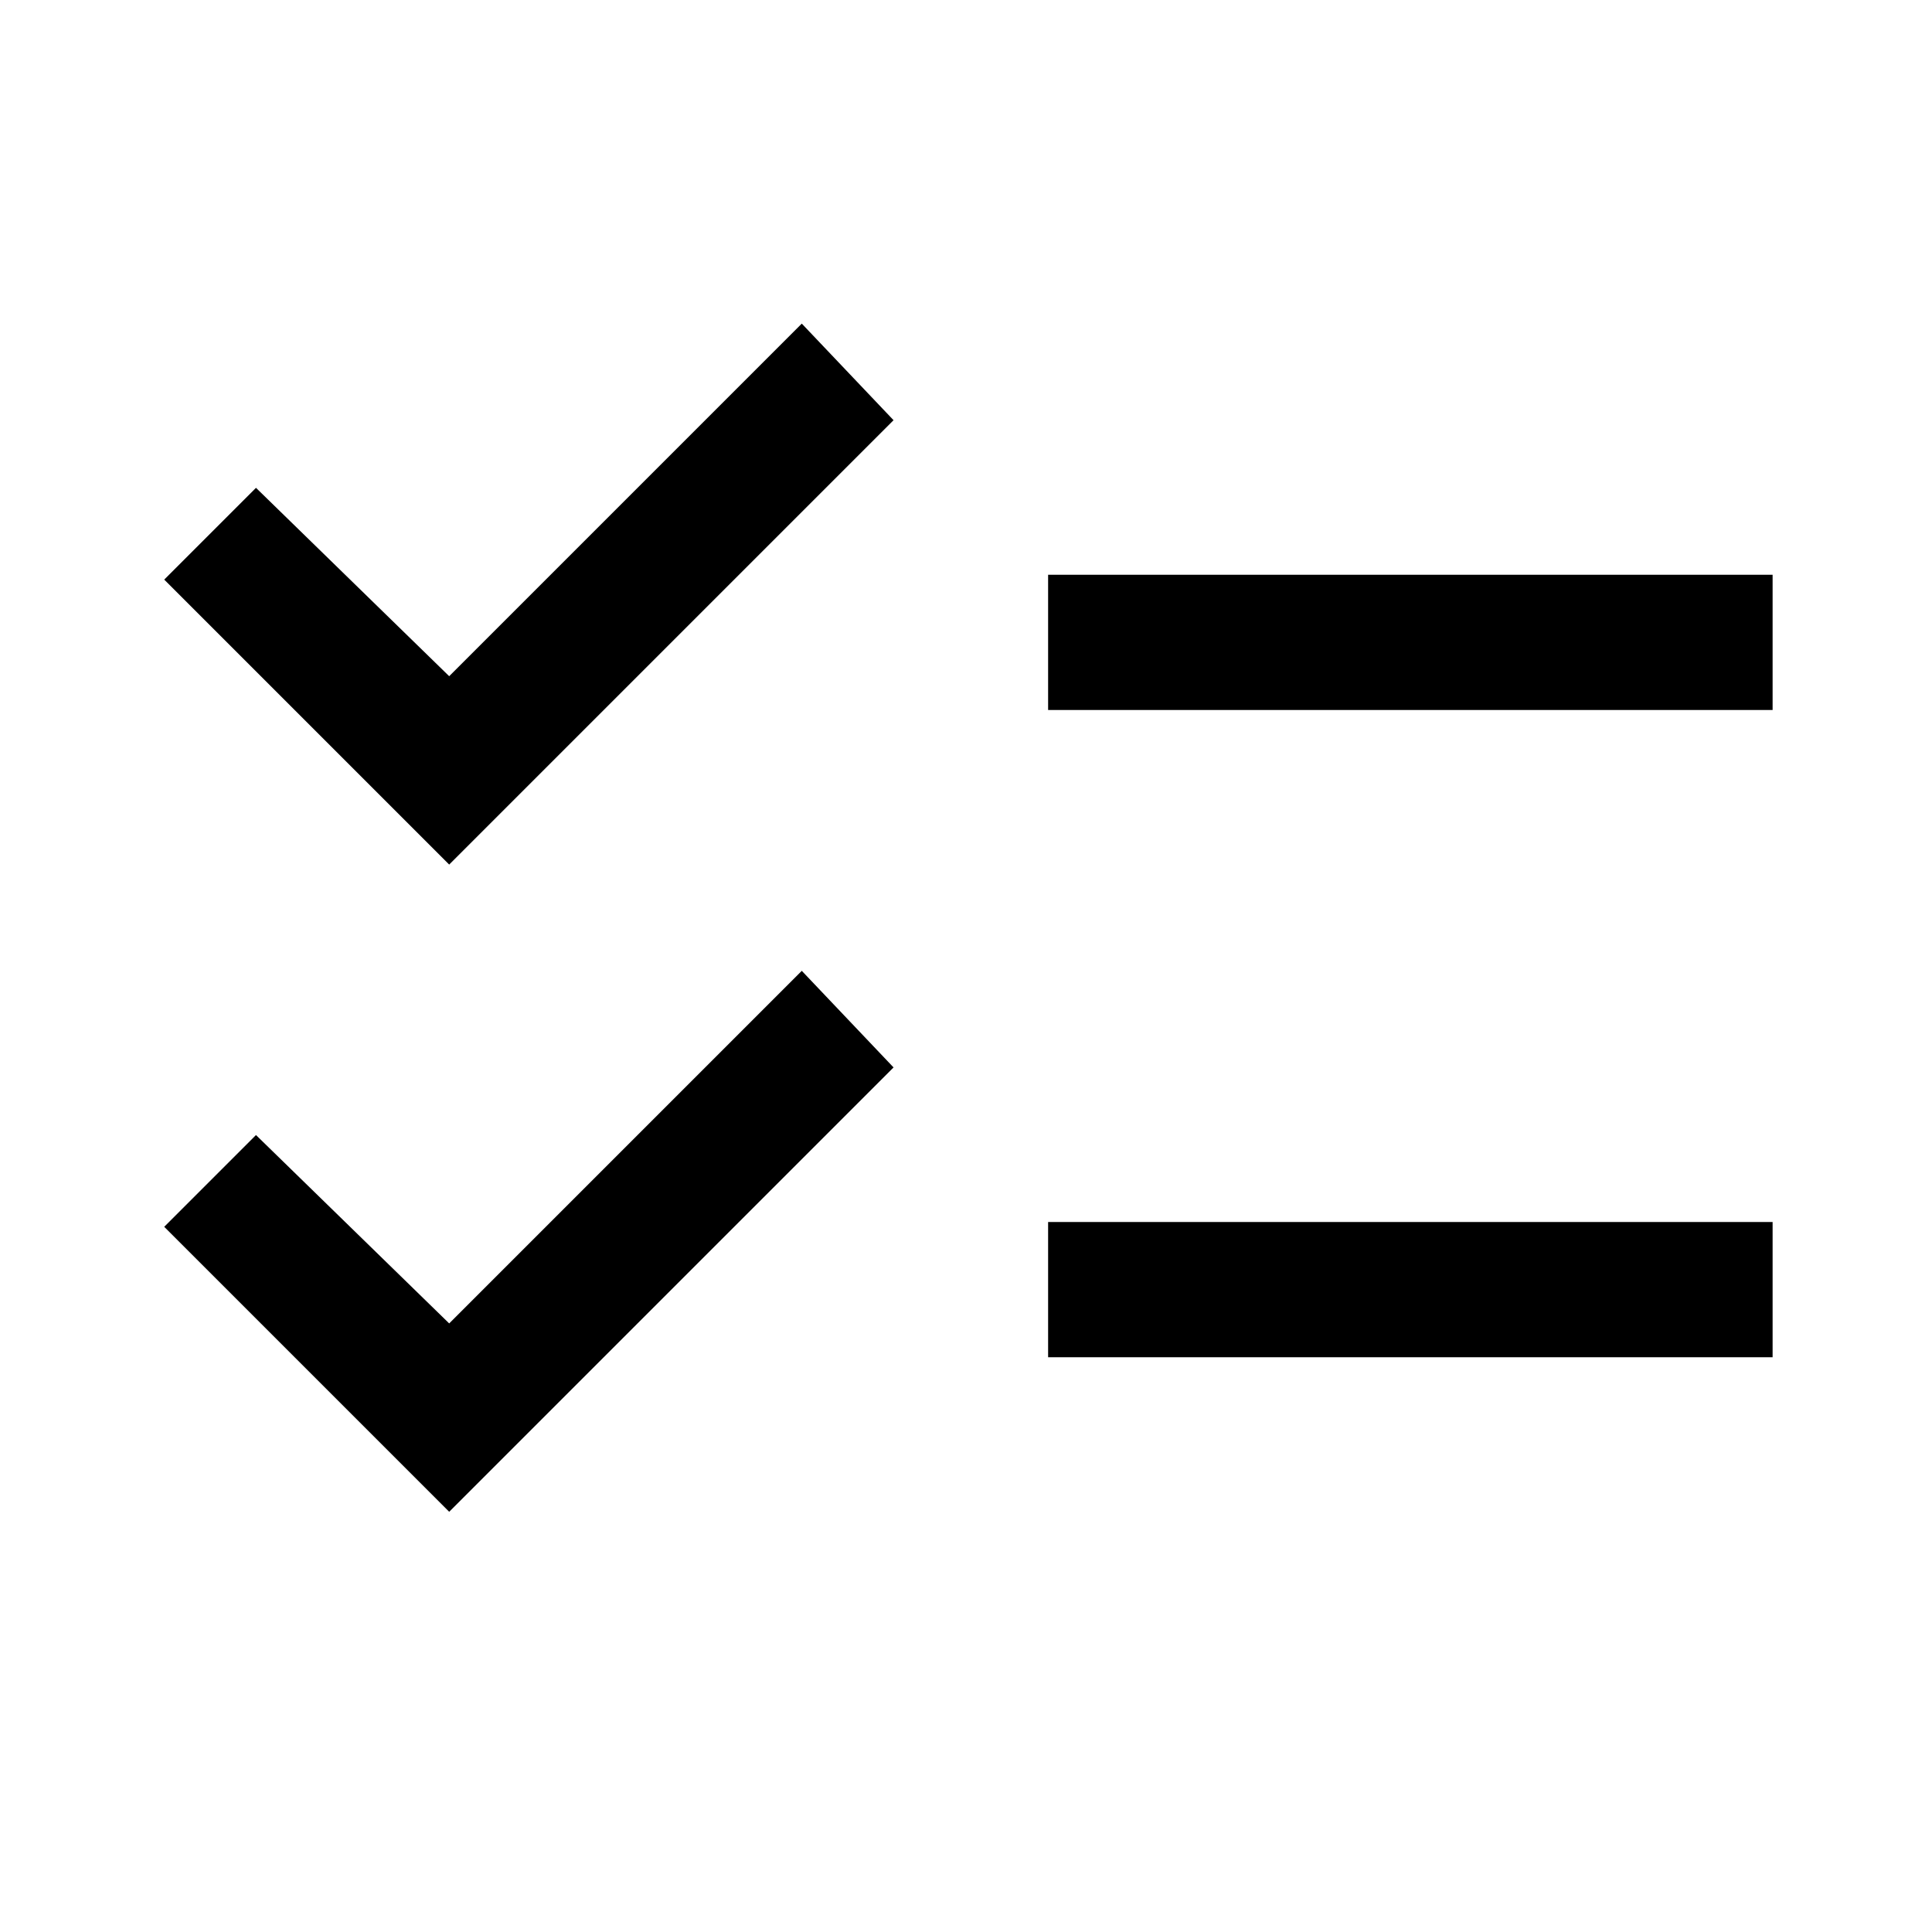
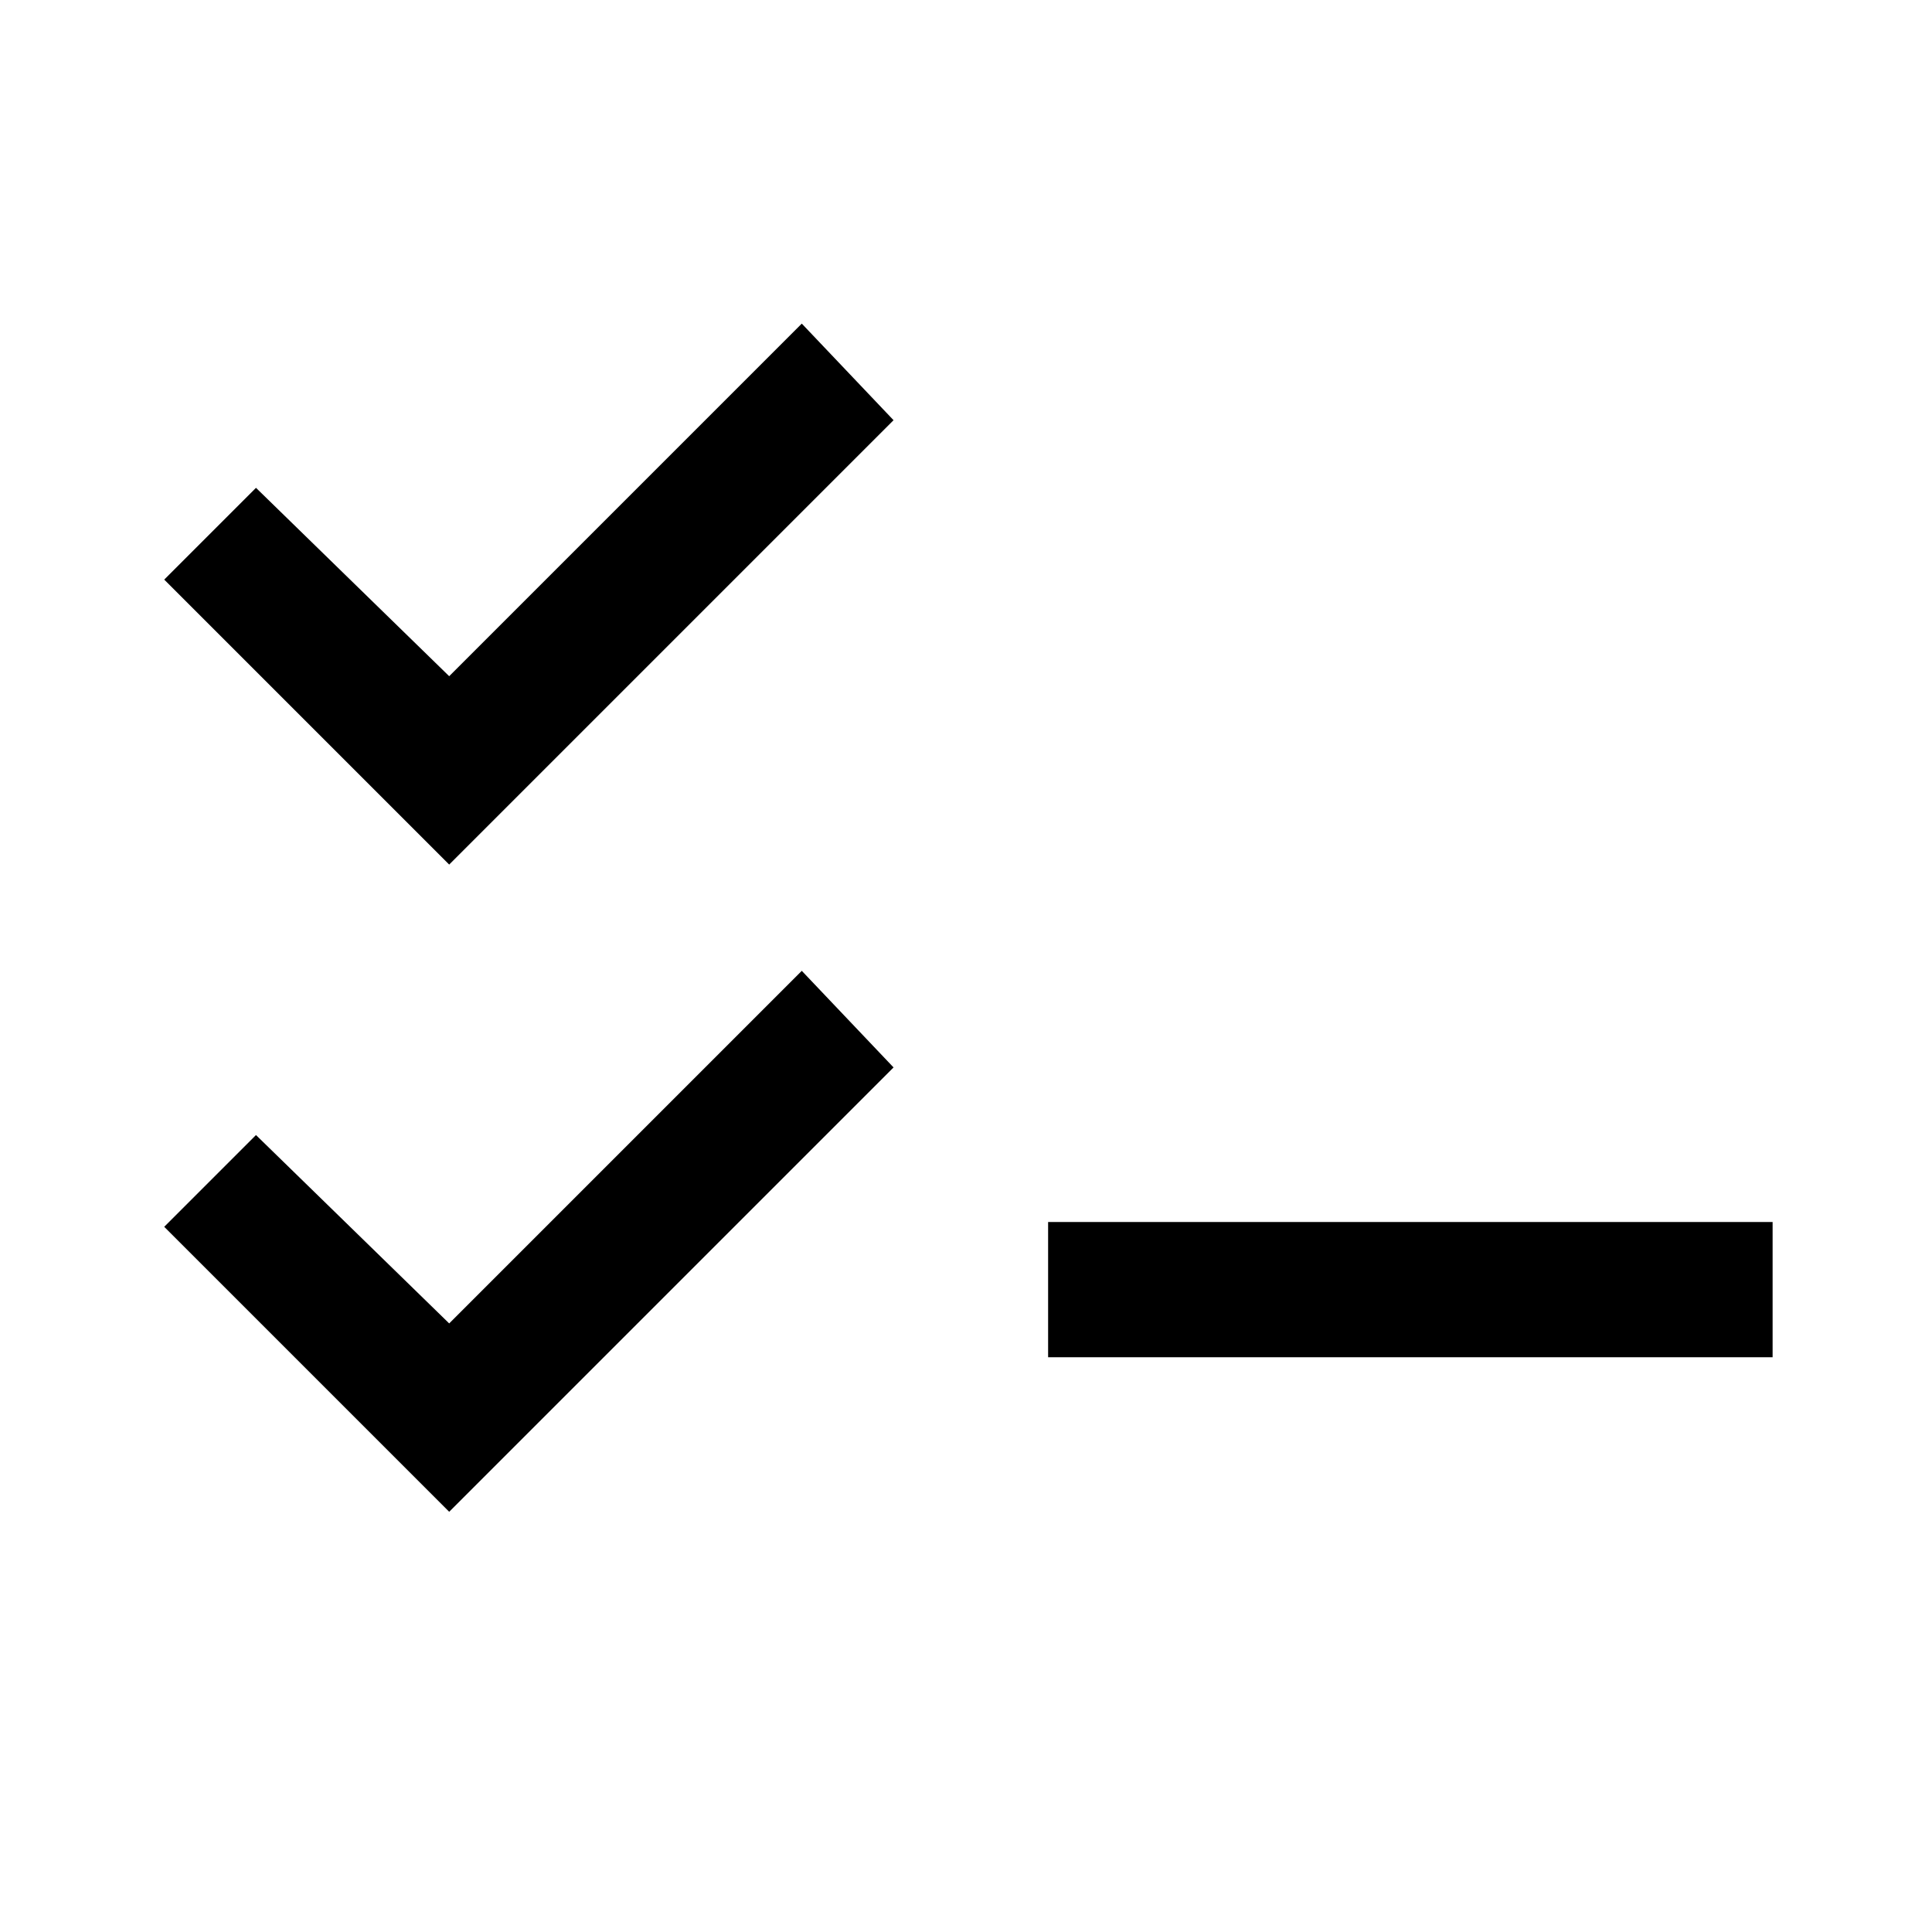
<svg xmlns="http://www.w3.org/2000/svg" id="Layer_1" version="1.1" viewBox="0 0 40 40">
-   <path d="M9.3,31.3l-5.9-5.9,1.9-1.9,4,3.9,7.3-7.3,1.9,2-9.3,9.3ZM9.3,17.9l-5.9-5.9,1.9-1.9,4,3.9,7.3-7.3,1.9,2-9.3,9.3ZM21.7,28.1v-2.8h15v2.8h-15ZM21.7,14.7v-2.8h15v2.8h-15Z" />
+   <path d="M9.3,31.3l-5.9-5.9,1.9-1.9,4,3.9,7.3-7.3,1.9,2-9.3,9.3ZM9.3,17.9l-5.9-5.9,1.9-1.9,4,3.9,7.3-7.3,1.9,2-9.3,9.3ZM21.7,28.1v-2.8h15v2.8h-15ZM21.7,14.7v-2.8v2.8h-15Z" />
</svg>